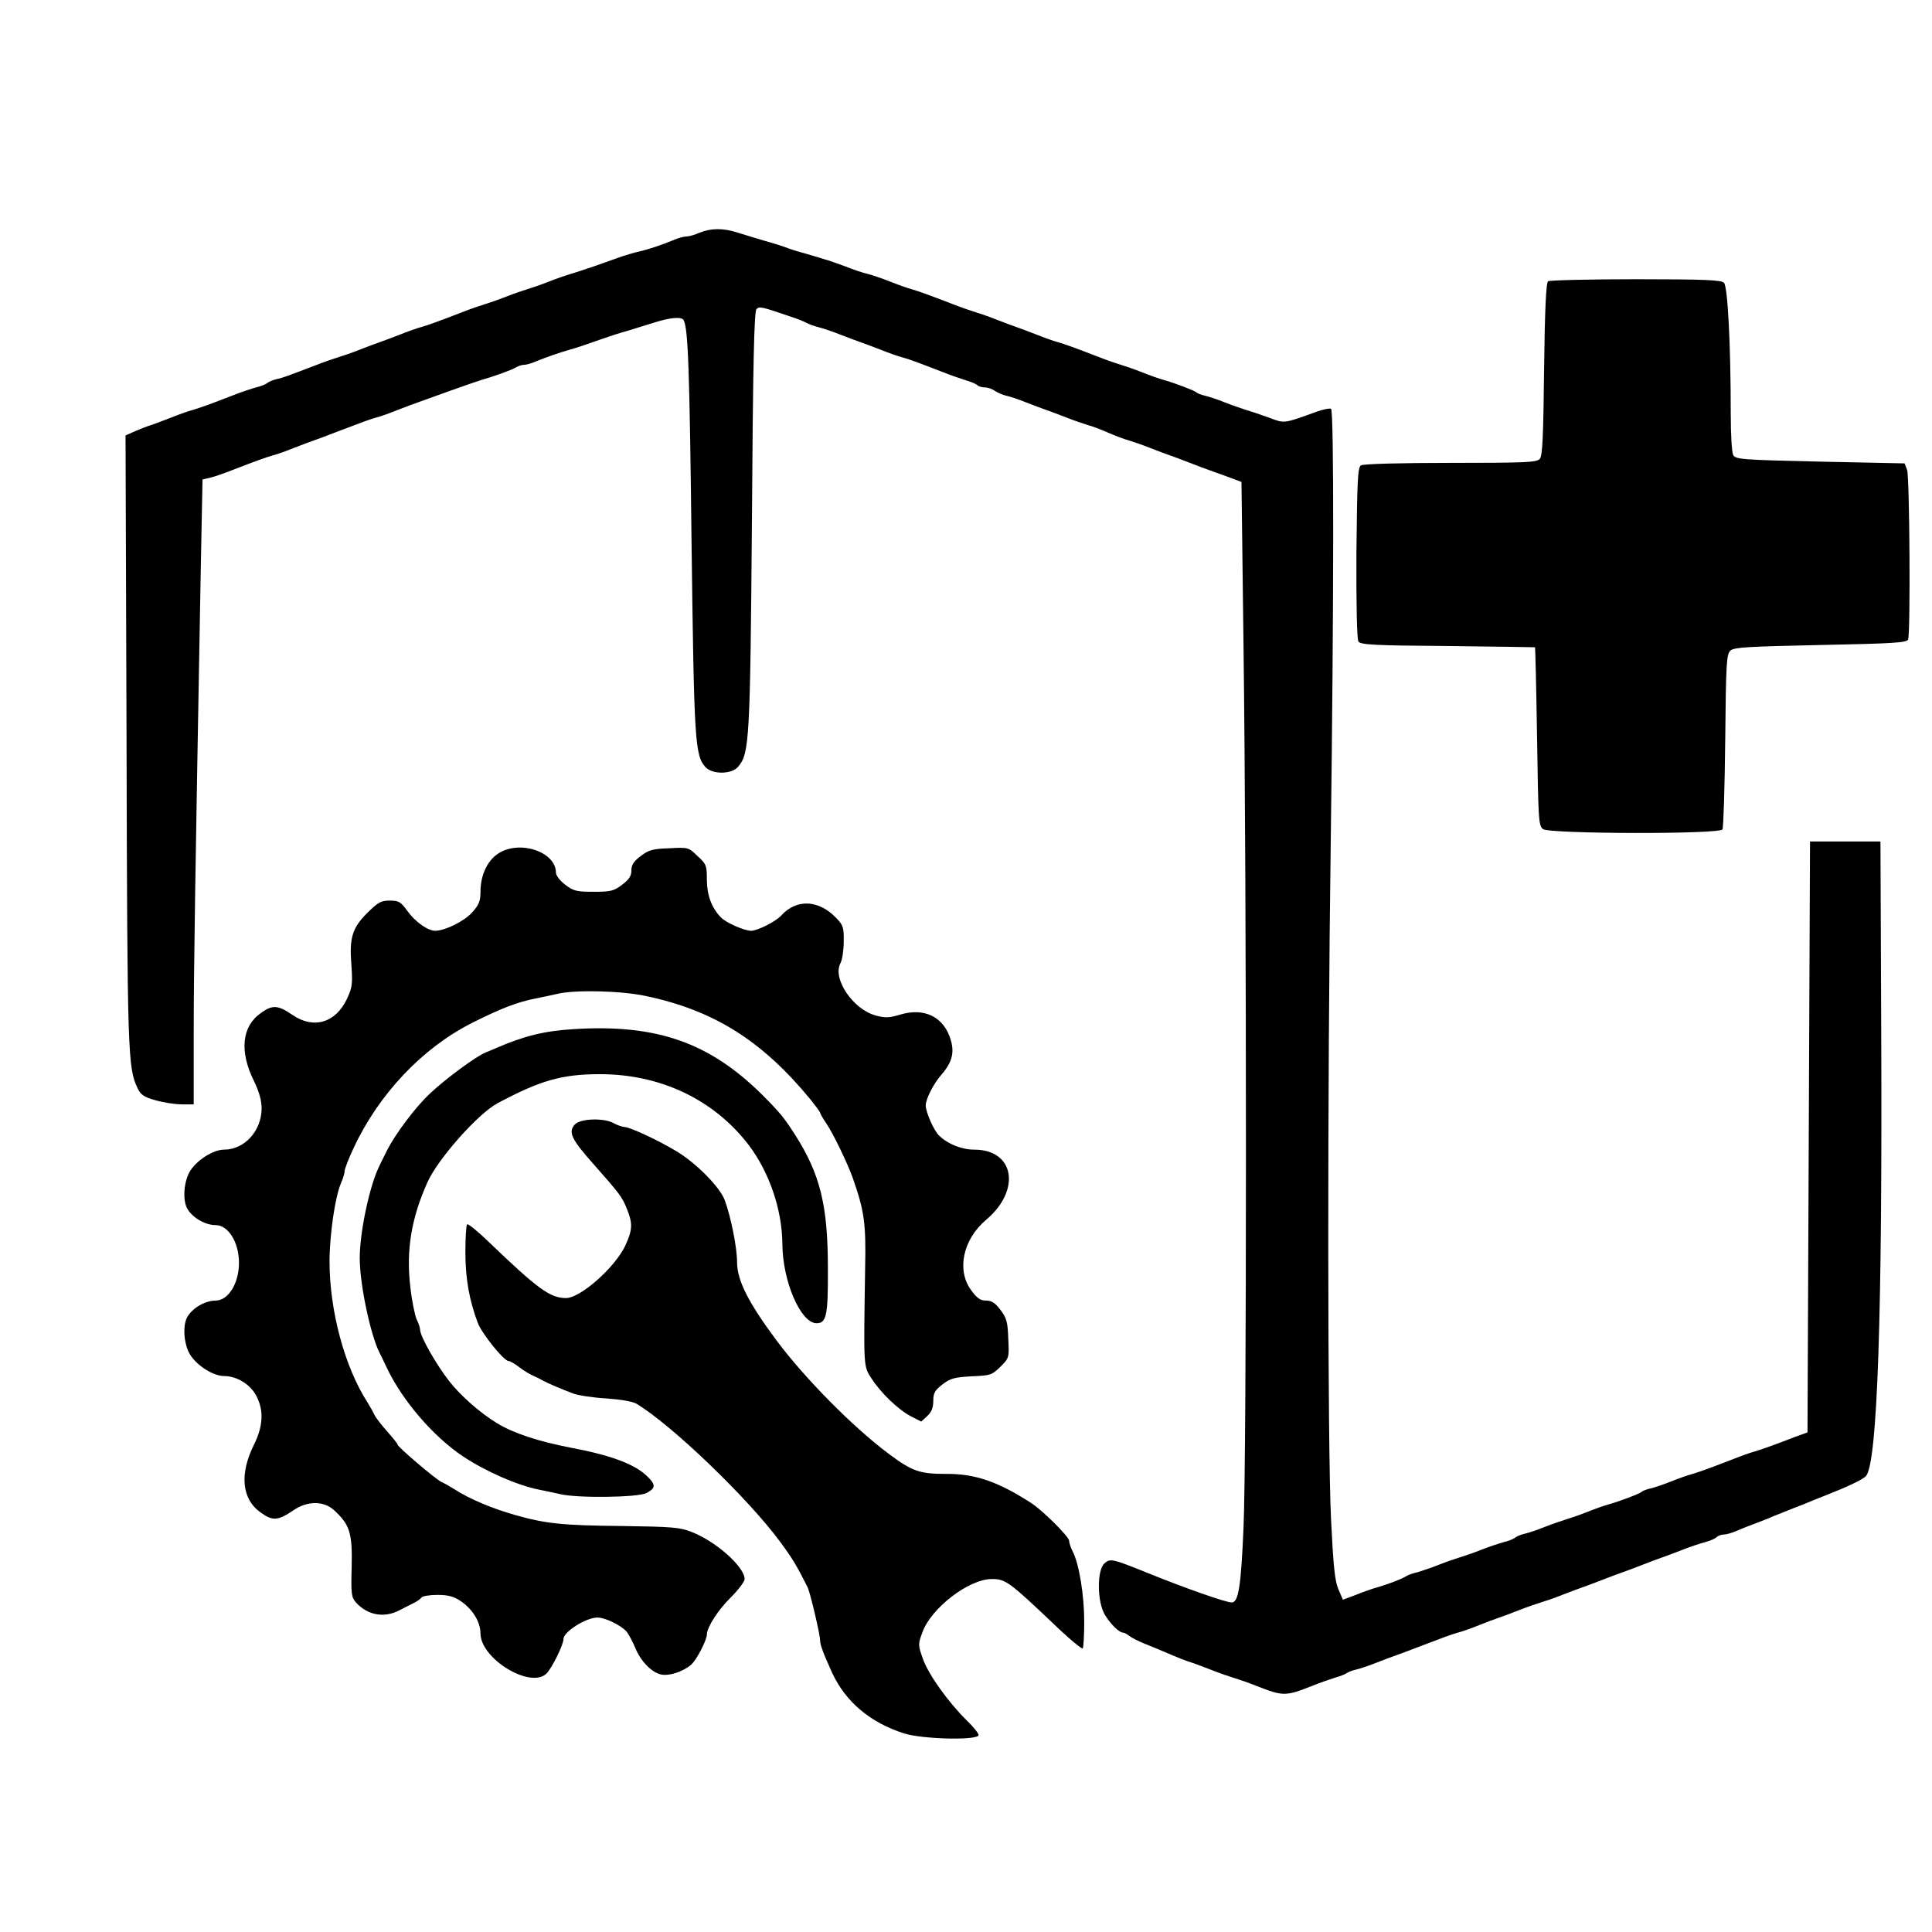
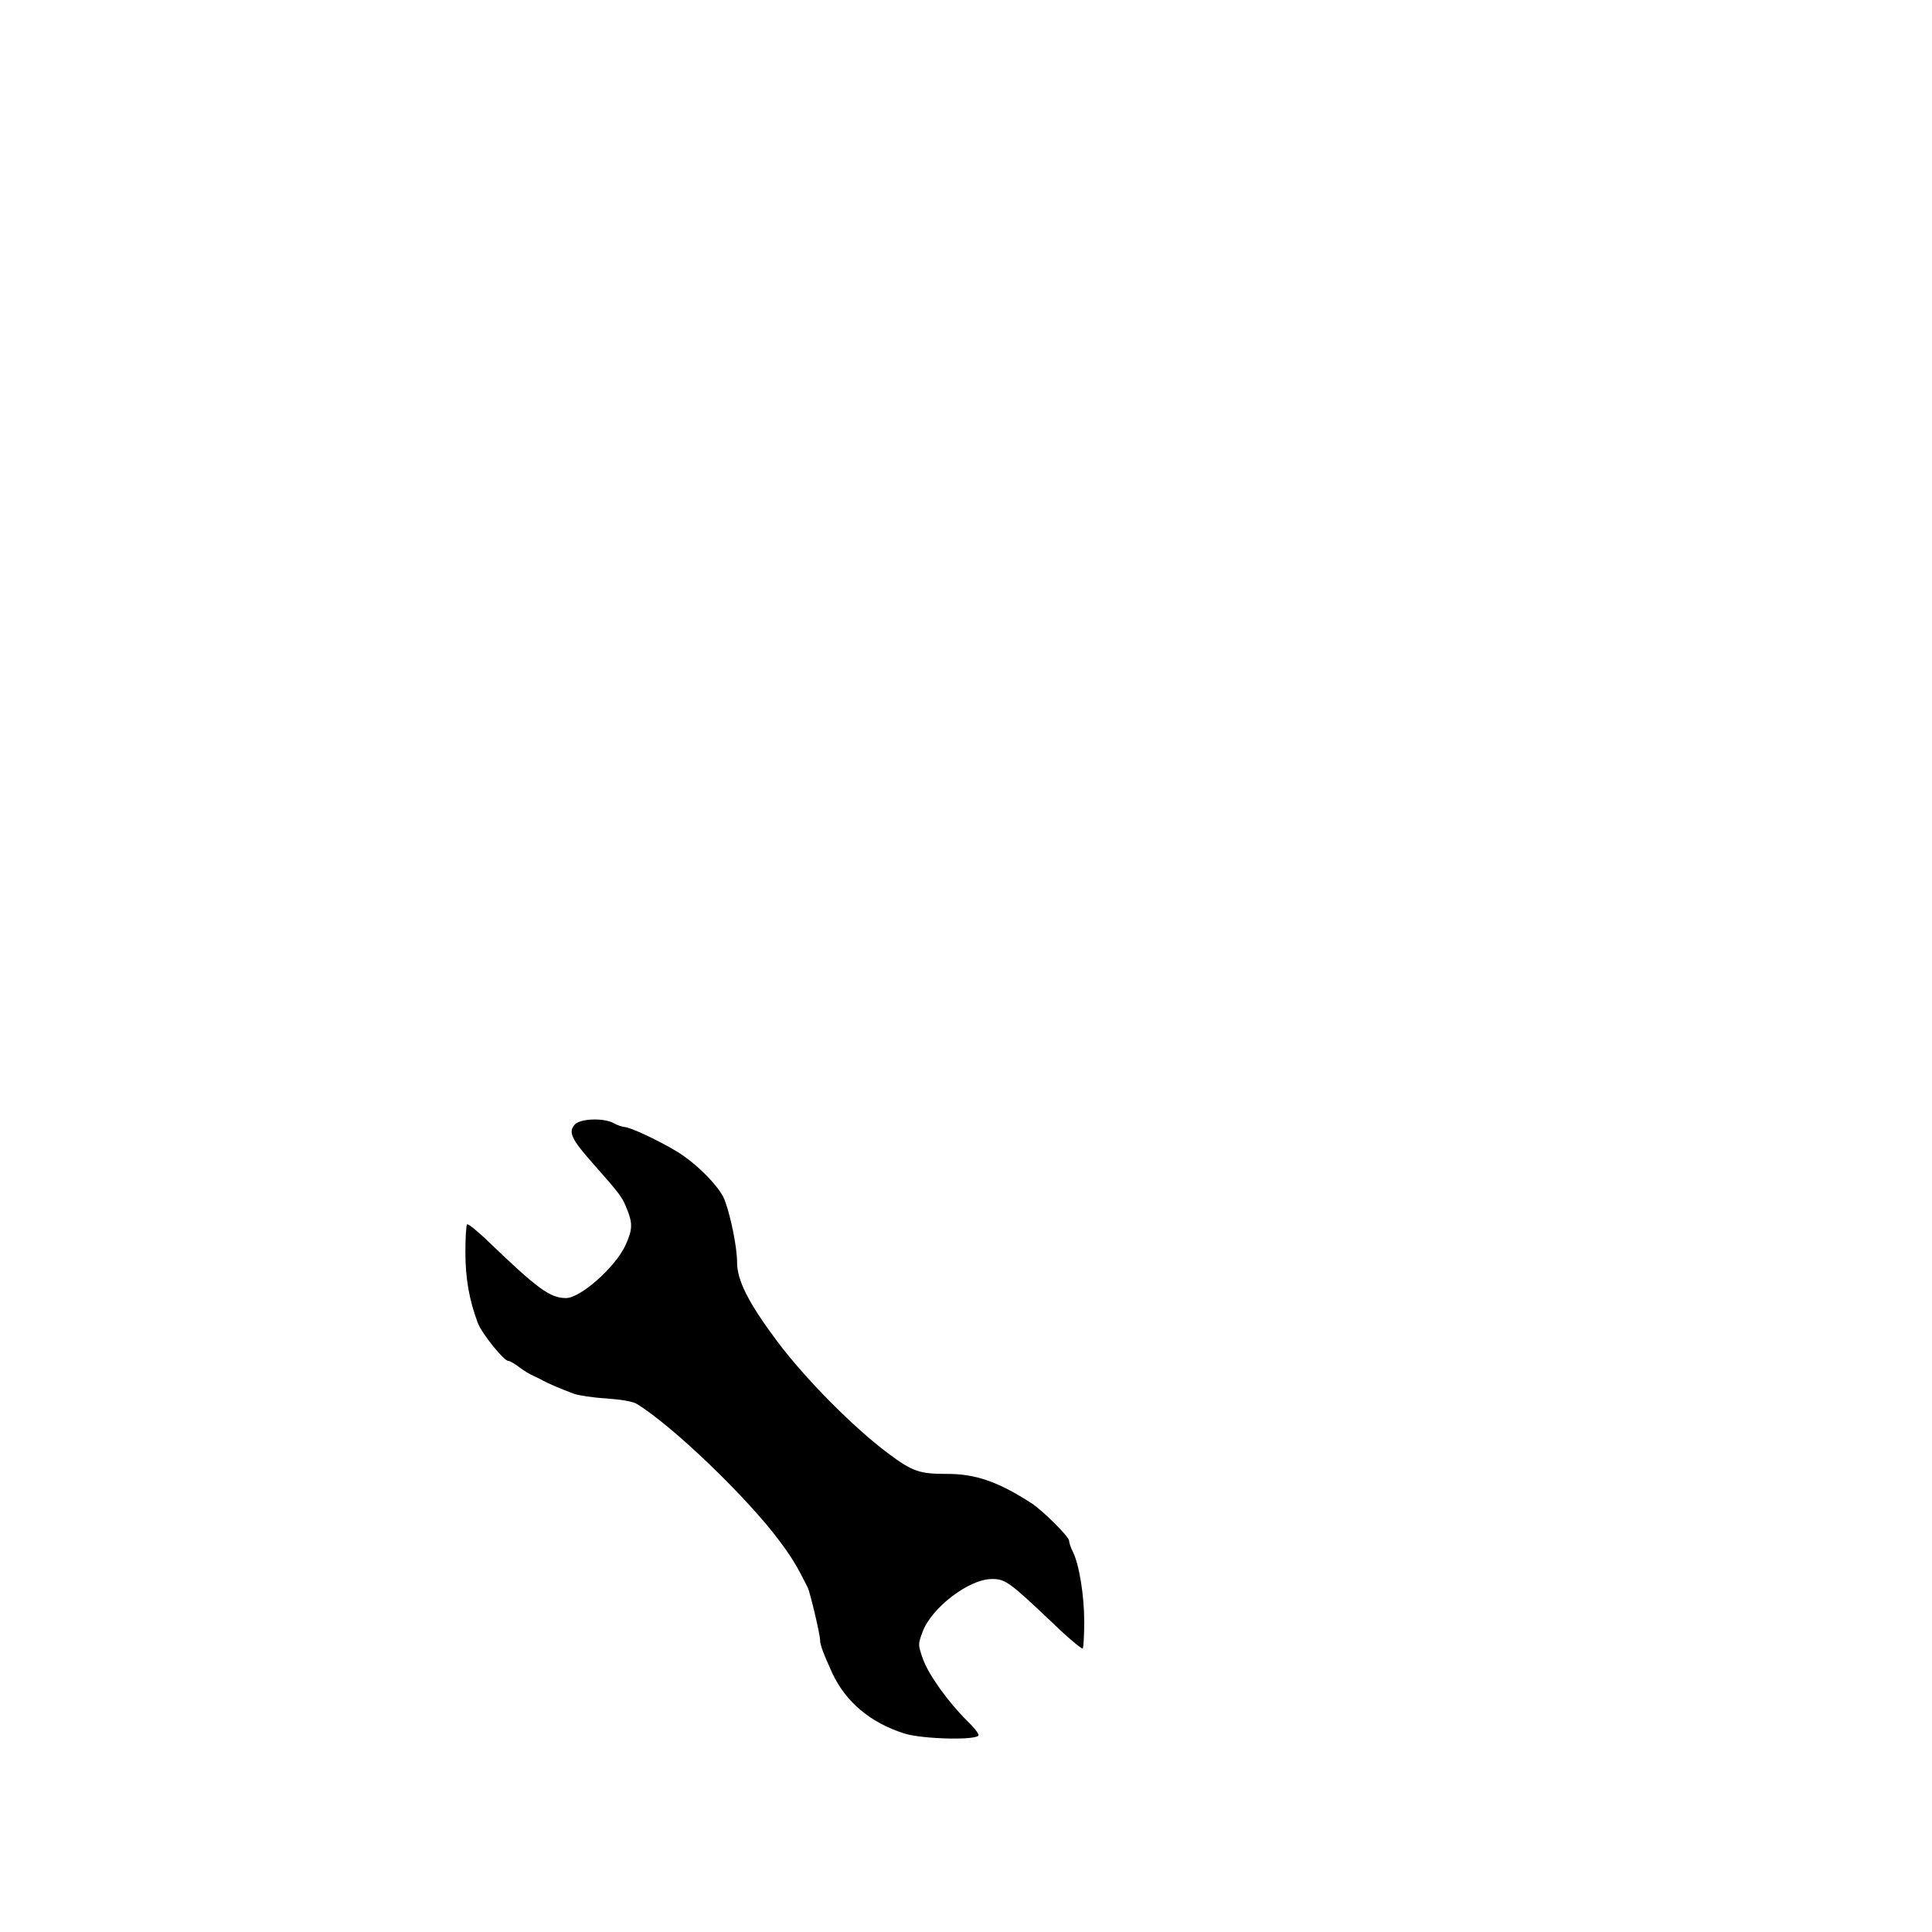
<svg xmlns="http://www.w3.org/2000/svg" version="1.0" width="32" height="32" viewBox="0 0 768 768" preserveAspectRatio="xMidYMid meet">
  <g transform="translate(0,768) scale(0.1,-0.1)" fill="#000000" stroke="none">
-     <path d="M2781 6755 c-18 -8 -42 -15 -52 -15 -10 0 -33 -6 -51 -14 -51 -21 -99 -37 -138 -46 -19 -4 -51 -14 -70 -20 -19 -7 -51 -18 -70 -25 -19 -7 -51 -18 -70 -24 -19 -7 -48 -16 -65 -21 -16 -5 -55 -18 -85 -30 -30 -12 -68 -25 -85 -30 -16 -5 -55 -18 -85 -30 -30 -12 -68 -25 -85 -30 -16 -5 -55 -18 -85 -30 -106 -41 -135 -51 -165 -60 -16 -4 -55 -18 -85 -30 -30 -12 -66 -25 -80 -30 -14 -5 -50 -18 -80 -30 -30 -12 -68 -25 -85 -30 -16 -5 -55 -18 -85 -30 -118 -45 -136 -52 -160 -57 -14 -3 -30 -10 -37 -15 -7 -6 -27 -14 -45 -18 -18 -5 -58 -18 -88 -30 -106 -41 -135 -51 -165 -60 -16 -4 -55 -18 -85 -30 -30 -12 -66 -25 -80 -30 -14 -4 -42 -15 -63 -24 l-38 -17 4 -1212 c3 -1252 5 -1302 44 -1383 12 -26 25 -35 72 -48 32 -9 78 -16 104 -16 l47 0 0 286 c0 255 6 616 28 1839 l7 359 30 7 c17 4 55 17 85 29 103 40 135 51 165 60 17 4 55 18 85 30 30 12 66 25 80 30 14 5 50 18 80 30 111 42 136 52 165 60 17 4 55 18 85 30 30 12 66 25 80 30 14 5 70 25 125 45 55 20 114 40 130 45 49 14 119 39 137 50 10 6 24 10 33 10 8 0 29 6 47 14 42 17 94 35 133 46 28 8 53 16 135 45 19 7 62 21 95 30 33 10 78 24 100 31 68 22 113 26 122 12 18 -30 24 -182 32 -888 10 -781 13 -843 55 -889 27 -30 104 -30 130 1 45 52 48 105 55 980 4 628 9 830 18 839 12 12 17 11 143 -32 19 -6 44 -16 55 -22 11 -6 33 -14 50 -18 16 -4 55 -17 85 -29 30 -12 66 -25 80 -30 14 -5 50 -18 80 -30 30 -12 69 -26 85 -30 30 -8 56 -18 165 -60 30 -12 71 -26 90 -32 19 -5 39 -14 45 -19 5 -5 18 -9 30 -9 11 0 29 -6 40 -14 11 -7 31 -16 45 -19 14 -3 50 -15 80 -27 30 -12 66 -25 80 -30 14 -5 50 -18 80 -30 30 -12 69 -25 85 -30 17 -4 53 -18 80 -30 28 -12 64 -26 80 -30 17 -5 55 -18 85 -30 30 -12 66 -25 80 -30 14 -5 50 -18 80 -30 30 -12 66 -25 80 -30 14 -5 48 -17 75 -27 l50 -19 8 -644 c13 -995 13 -3238 0 -3515 -10 -233 -20 -295 -47 -295 -23 0 -183 56 -336 118 -139 56 -147 58 -170 37 -30 -27 -29 -153 2 -204 23 -38 56 -70 72 -71 5 0 17 -6 25 -13 9 -7 36 -21 61 -31 25 -10 59 -24 75 -31 66 -28 91 -38 115 -45 14 -5 50 -18 80 -30 30 -12 69 -25 85 -30 17 -5 55 -18 85 -30 112 -44 119 -44 230 0 30 12 71 26 90 32 19 5 40 14 45 18 6 4 21 10 35 13 14 3 50 15 80 27 30 12 66 25 80 30 14 5 50 18 80 30 111 42 136 52 165 60 17 4 55 18 85 30 30 12 66 25 80 30 14 5 50 18 80 30 30 12 69 25 85 30 17 5 55 18 85 30 30 12 66 25 80 30 14 5 50 18 80 30 30 12 66 25 80 30 14 5 50 18 80 30 30 12 66 25 80 30 14 5 50 18 80 30 30 12 70 25 89 30 18 5 38 13 44 19 6 6 19 11 29 11 9 0 32 6 50 14 18 8 53 22 78 31 25 9 59 23 75 30 17 7 50 20 75 30 25 9 59 23 75 30 17 7 50 20 75 30 78 31 128 56 138 68 45 57 65 640 60 1777 l-3 745 -140 0 -140 0 -5 -1175 -5 -1174 -50 -18 c-27 -11 -68 -26 -90 -34 -22 -8 -53 -19 -70 -24 -16 -4 -55 -18 -85 -30 -106 -41 -135 -51 -165 -60 -16 -4 -55 -18 -85 -30 -30 -12 -66 -24 -80 -27 -14 -3 -30 -9 -35 -14 -11 -8 -84 -36 -130 -49 -16 -4 -55 -18 -85 -30 -30 -12 -68 -25 -85 -30 -16 -5 -55 -18 -85 -30 -30 -12 -66 -24 -80 -27 -14 -3 -30 -10 -37 -15 -7 -6 -27 -14 -45 -18 -18 -5 -58 -18 -88 -30 -30 -12 -68 -25 -85 -30 -16 -5 -55 -18 -85 -30 -30 -12 -69 -25 -86 -30 -18 -4 -38 -11 -45 -16 -17 -11 -73 -32 -114 -44 -16 -4 -54 -17 -83 -29 l-54 -20 -18 42 c-14 33 -20 92 -29 277 -14 283 -15 1707 -1 2710 12 923 13 1697 1 1705 -5 3 -29 -2 -53 -10 -138 -50 -130 -49 -194 -25 -33 12 -72 25 -89 30 -16 5 -55 18 -85 30 -30 12 -66 24 -80 27 -14 3 -30 9 -35 14 -11 8 -84 36 -130 49 -16 4 -55 18 -85 30 -30 12 -68 25 -85 30 -16 5 -55 18 -85 30 -106 41 -135 51 -165 60 -16 4 -55 18 -85 30 -30 12 -66 25 -80 30 -14 5 -50 18 -80 30 -30 12 -68 25 -85 30 -16 5 -55 18 -85 30 -106 41 -135 51 -165 60 -16 4 -55 18 -85 30 -30 12 -71 26 -90 31 -19 4 -60 18 -90 30 -30 11 -68 25 -85 29 -16 5 -52 16 -80 24 -27 7 -61 18 -75 24 -14 5 -52 17 -85 26 -33 10 -80 24 -105 32 -56 18 -105 17 -149 -1z" />
-     <path d="M6154 6562 c-8 -5 -13 -108 -16 -348 -3 -268 -6 -345 -17 -358 -12 -14 -51 -16 -355 -16 -197 0 -347 -4 -356 -10 -13 -8 -15 -60 -18 -347 -1 -208 2 -344 8 -353 8 -13 61 -16 355 -18 190 -2 346 -5 347 -5 1 -1 5 -161 8 -355 5 -335 6 -354 24 -368 27 -19 700 -21 713 -1 4 6 9 166 11 354 3 308 5 343 21 357 14 13 70 16 358 22 291 6 343 9 348 22 10 26 6 648 -4 674 l-10 26 -336 7 c-310 7 -336 9 -345 26 -6 10 -10 83 -10 162 0 277 -12 508 -27 523 -12 11 -75 14 -351 14 -185 0 -342 -4 -348 -8z" />
-     <path d="M1979 4286 c-43 -29 -69 -87 -69 -151 0 -37 -6 -52 -34 -83 -32 -35 -108 -72 -146 -72 -29 0 -79 35 -110 78 -27 37 -34 42 -71 42 -35 0 -46 -7 -89 -49 -60 -60 -72 -99 -63 -209 5 -73 3 -88 -17 -131 -44 -96 -132 -123 -215 -67 -60 41 -81 43 -128 9 -76 -53 -86 -153 -27 -271 20 -42 30 -76 30 -108 0 -89 -68 -164 -149 -164 -42 0 -105 -39 -134 -83 -23 -36 -31 -98 -18 -139 13 -40 71 -78 118 -78 51 0 93 -69 93 -150 0 -81 -42 -150 -93 -150 -47 0 -105 -38 -118 -78 -13 -41 -5 -103 18 -139 29 -44 92 -83 134 -83 51 0 106 -34 129 -81 29 -56 26 -118 -10 -191 -59 -118 -49 -218 27 -271 47 -34 68 -32 129 9 56 39 123 39 165 -2 60 -56 70 -90 67 -223 -3 -107 -1 -121 17 -141 47 -52 114 -63 175 -30 19 10 45 23 57 29 11 5 24 15 28 20 3 6 32 11 63 11 44 0 66 -6 94 -25 47 -32 78 -83 78 -128 0 -100 196 -220 261 -161 21 19 69 115 69 139 0 28 89 85 135 85 31 0 94 -31 116 -56 8 -11 24 -39 34 -64 21 -52 64 -97 101 -106 33 -8 90 11 122 39 22 20 62 98 62 120 0 28 45 98 95 147 30 30 55 63 55 73 0 48 -113 149 -210 187 -48 19 -76 21 -284 24 -225 2 -297 9 -416 43 -92 26 -184 64 -245 104 -16 10 -39 23 -50 28 -24 11 -175 140 -175 149 0 4 -19 27 -41 52 -22 25 -45 54 -50 65 -5 11 -18 34 -28 50 -91 141 -151 365 -151 560 0 106 22 258 46 313 8 18 14 39 14 47 0 8 16 50 36 92 100 214 272 396 469 496 115 58 182 84 255 98 25 5 63 13 85 18 67 17 253 13 351 -8 272 -57 464 -178 657 -413 20 -25 37 -48 37 -51 0 -3 11 -23 25 -43 27 -40 83 -156 104 -214 47 -134 54 -181 50 -365 -6 -392 -7 -385 25 -434 37 -58 109 -127 159 -152 l39 -20 24 22 c17 16 24 33 24 60 0 32 6 42 37 66 31 24 47 28 115 32 76 3 81 5 115 38 35 35 35 36 31 113 -2 65 -7 82 -31 113 -21 28 -35 37 -57 37 -23 0 -36 9 -60 42 -58 80 -32 201 60 279 140 118 113 279 -47 279 -50 0 -105 22 -140 56 -21 20 -53 93 -53 120 0 25 31 86 60 119 43 49 55 88 40 139 -26 93 -105 133 -204 102 -41 -12 -57 -13 -94 -3 -91 24 -174 147 -141 208 7 13 13 52 13 86 1 55 -2 65 -29 93 -70 74 -159 78 -220 10 -21 -23 -94 -60 -119 -60 -27 0 -100 32 -120 53 -37 38 -56 89 -56 150 0 56 -2 62 -37 94 -36 35 -37 35 -113 31 -65 -2 -82 -7 -113 -31 -28 -21 -37 -35 -37 -57 0 -22 -9 -36 -37 -57 -33 -25 -45 -28 -113 -28 -68 0 -80 3 -113 28 -21 16 -37 37 -37 48 0 84 -147 132 -231 75z" />
-     <path d="M2280 3589 c-116 -7 -196 -27 -305 -74 -16 -7 -37 -16 -45 -19 -38 -15 -161 -106 -223 -165 -57 -54 -134 -157 -167 -221 -12 -25 -27 -53 -31 -63 -39 -76 -79 -264 -79 -368 0 -103 42 -304 79 -377 5 -9 18 -37 30 -62 62 -129 183 -270 301 -349 90 -60 216 -115 300 -132 25 -5 63 -13 85 -18 66 -17 311 -14 345 4 38 20 38 34 -2 71 -49 45 -143 80 -298 109 -130 25 -230 58 -295 98 -67 41 -142 107 -188 165 -52 66 -117 180 -117 206 0 7 -6 26 -14 42 -7 16 -19 74 -25 129 -17 145 4 272 68 415 41 92 200 272 278 314 170 91 256 116 408 116 241 0 452 -101 590 -280 83 -109 134 -258 135 -395 1 -149 73 -315 136 -315 39 0 46 30 45 218 0 249 -30 374 -131 532 -43 67 -60 88 -130 158 -210 208 -420 282 -750 261z" />
    <path d="M2285 3210 c-27 -30 -14 -58 72 -155 108 -122 117 -134 136 -183 23 -57 21 -82 -8 -145 -42 -87 -178 -207 -235 -207 -63 0 -112 36 -306 222 -44 43 -84 75 -87 71 -4 -3 -7 -53 -7 -111 0 -103 15 -189 49 -280 16 -43 104 -152 122 -152 6 0 25 -11 42 -24 18 -14 43 -29 57 -35 14 -6 32 -15 40 -20 18 -10 72 -33 120 -51 19 -7 78 -16 130 -19 57 -4 105 -12 120 -21 142 -86 443 -375 572 -550 48 -65 66 -95 109 -181 10 -22 49 -186 49 -209 0 -19 14 -55 48 -130 54 -116 152 -198 287 -241 74 -23 295 -28 295 -6 0 7 -21 33 -46 57 -75 74 -153 183 -175 245 -20 56 -20 59 -2 107 34 95 184 211 275 211 54 1 70 -11 244 -176 61 -59 114 -103 118 -100 3 3 6 52 6 107 0 103 -20 229 -46 279 -8 16 -14 34 -14 42 0 16 -105 121 -152 151 -132 85 -223 116 -337 115 -106 0 -135 10 -231 82 -139 104 -330 297 -442 447 -112 150 -158 240 -158 312 0 58 -24 179 -49 247 -19 52 -113 147 -191 194 -73 44 -186 97 -208 97 -9 1 -28 7 -42 15 -39 22 -133 19 -155 -5z" />
  </g>
</svg>